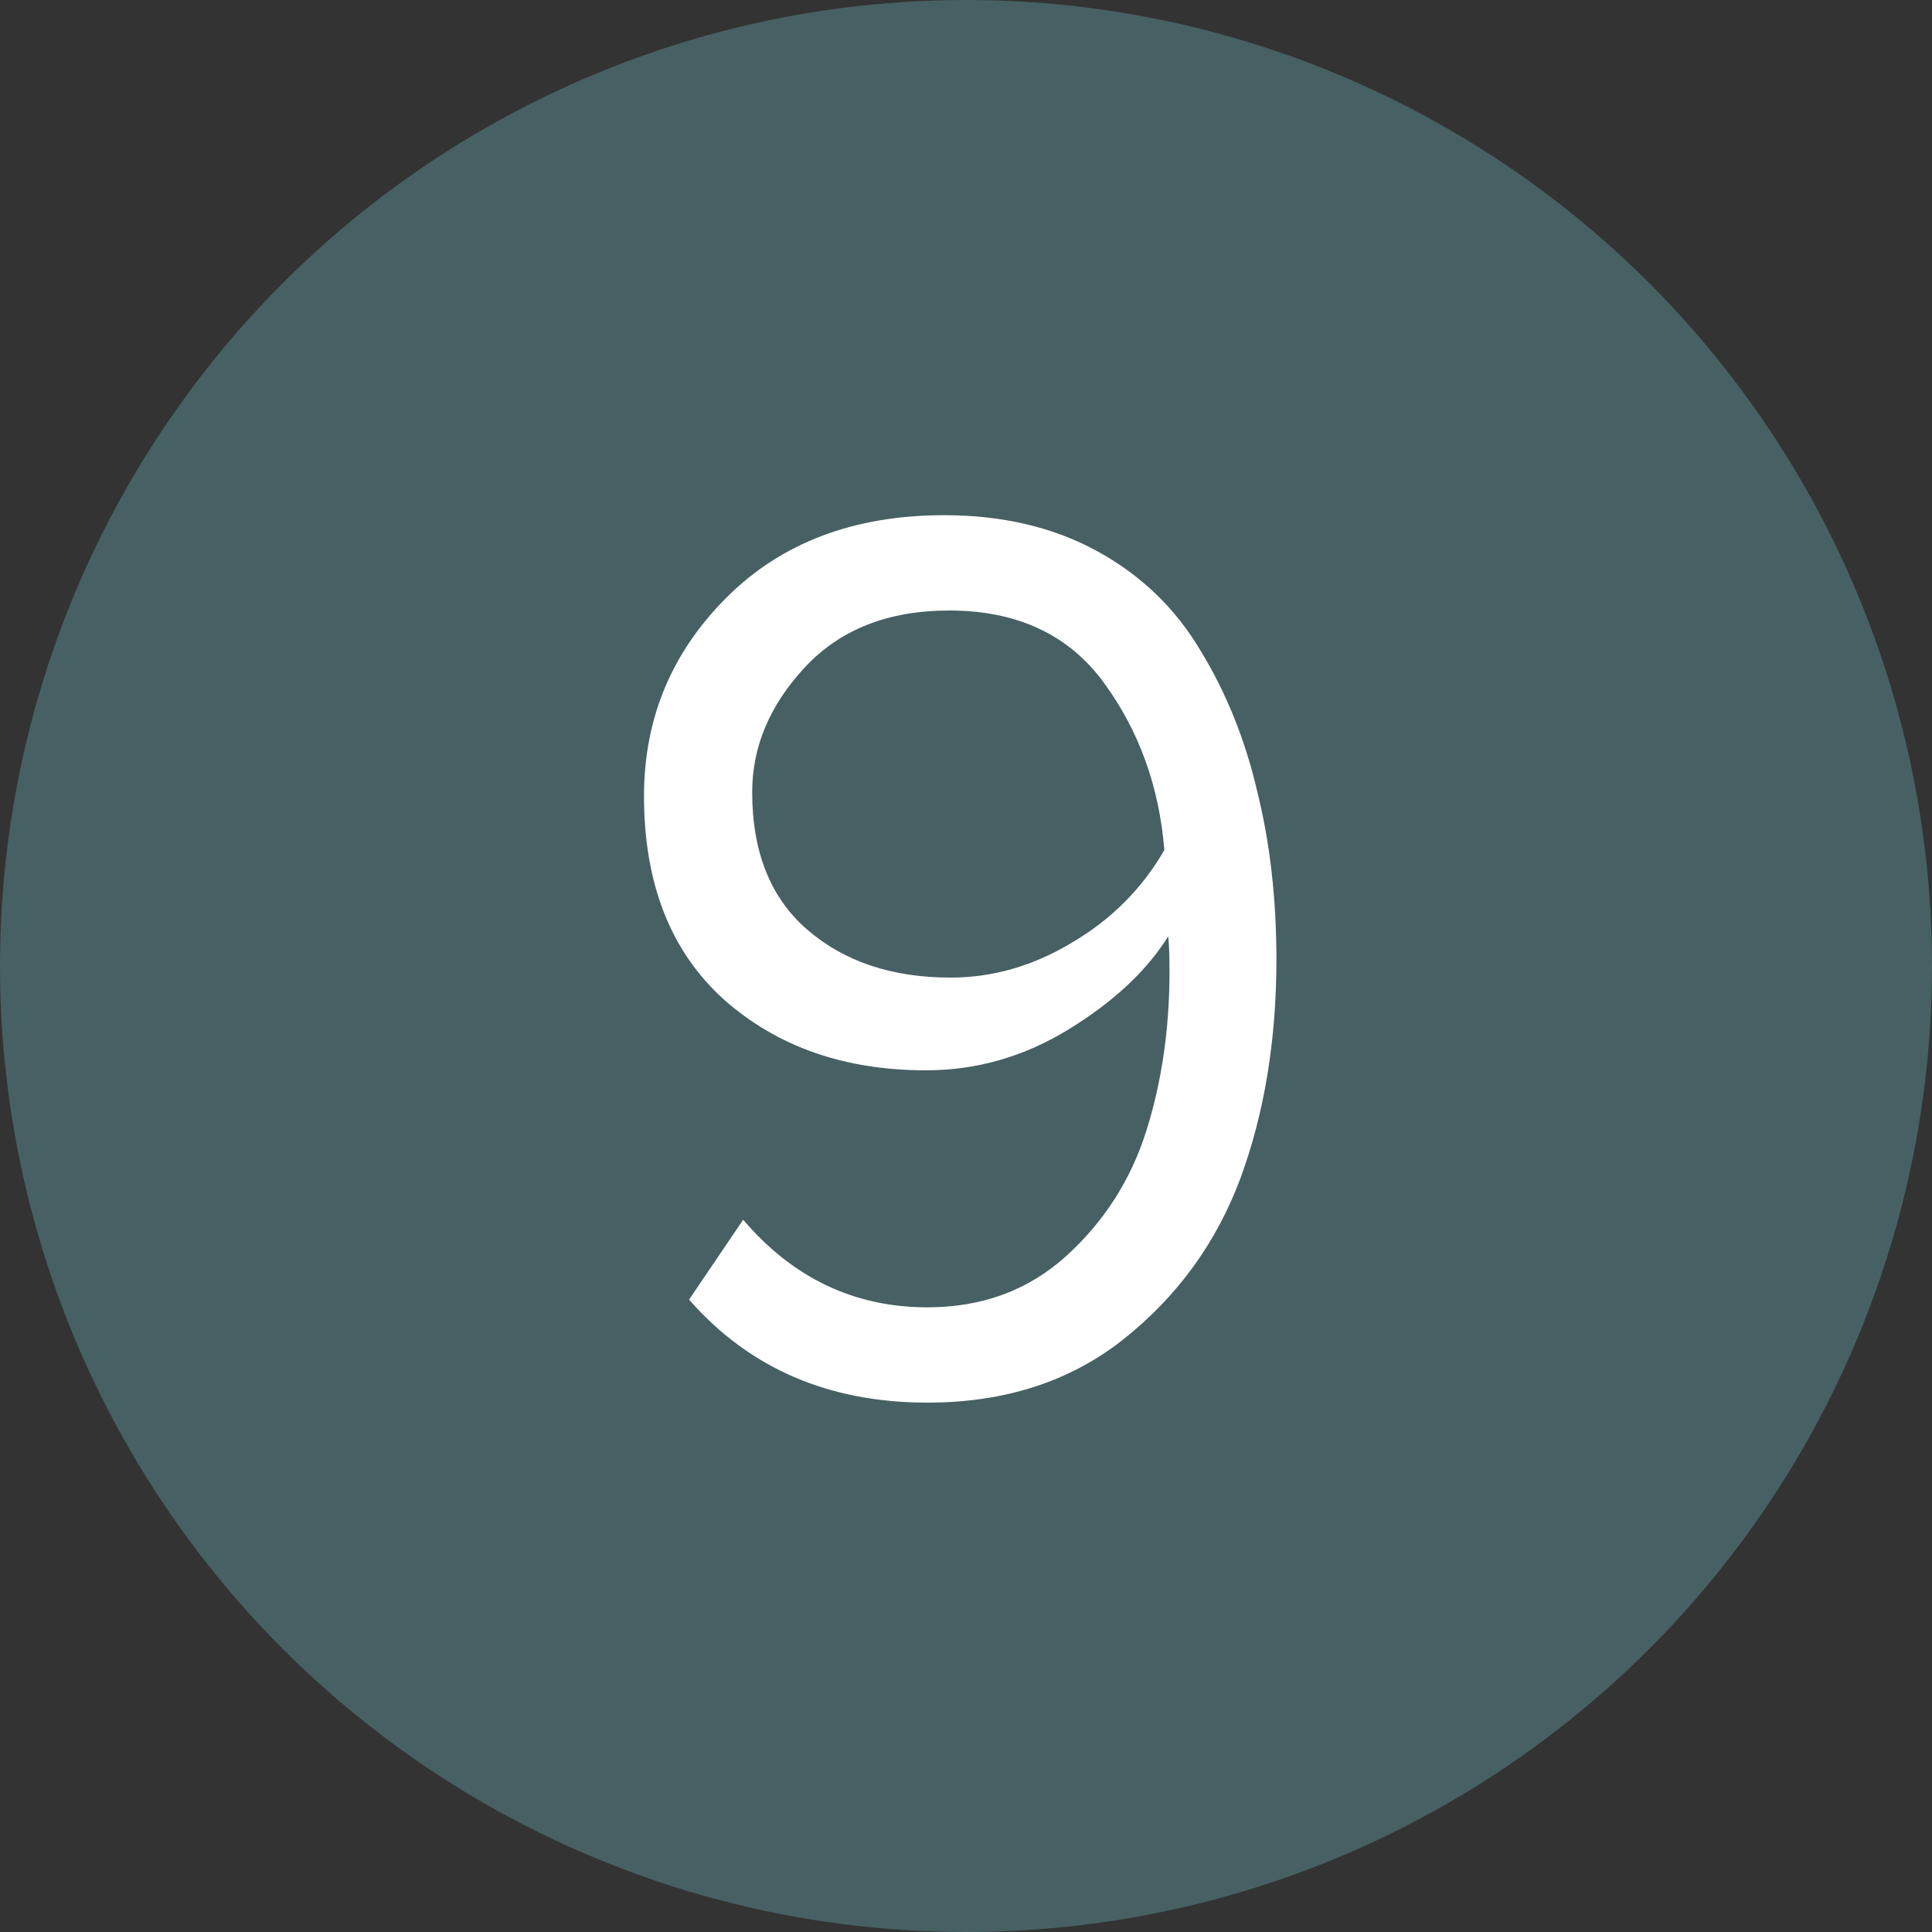
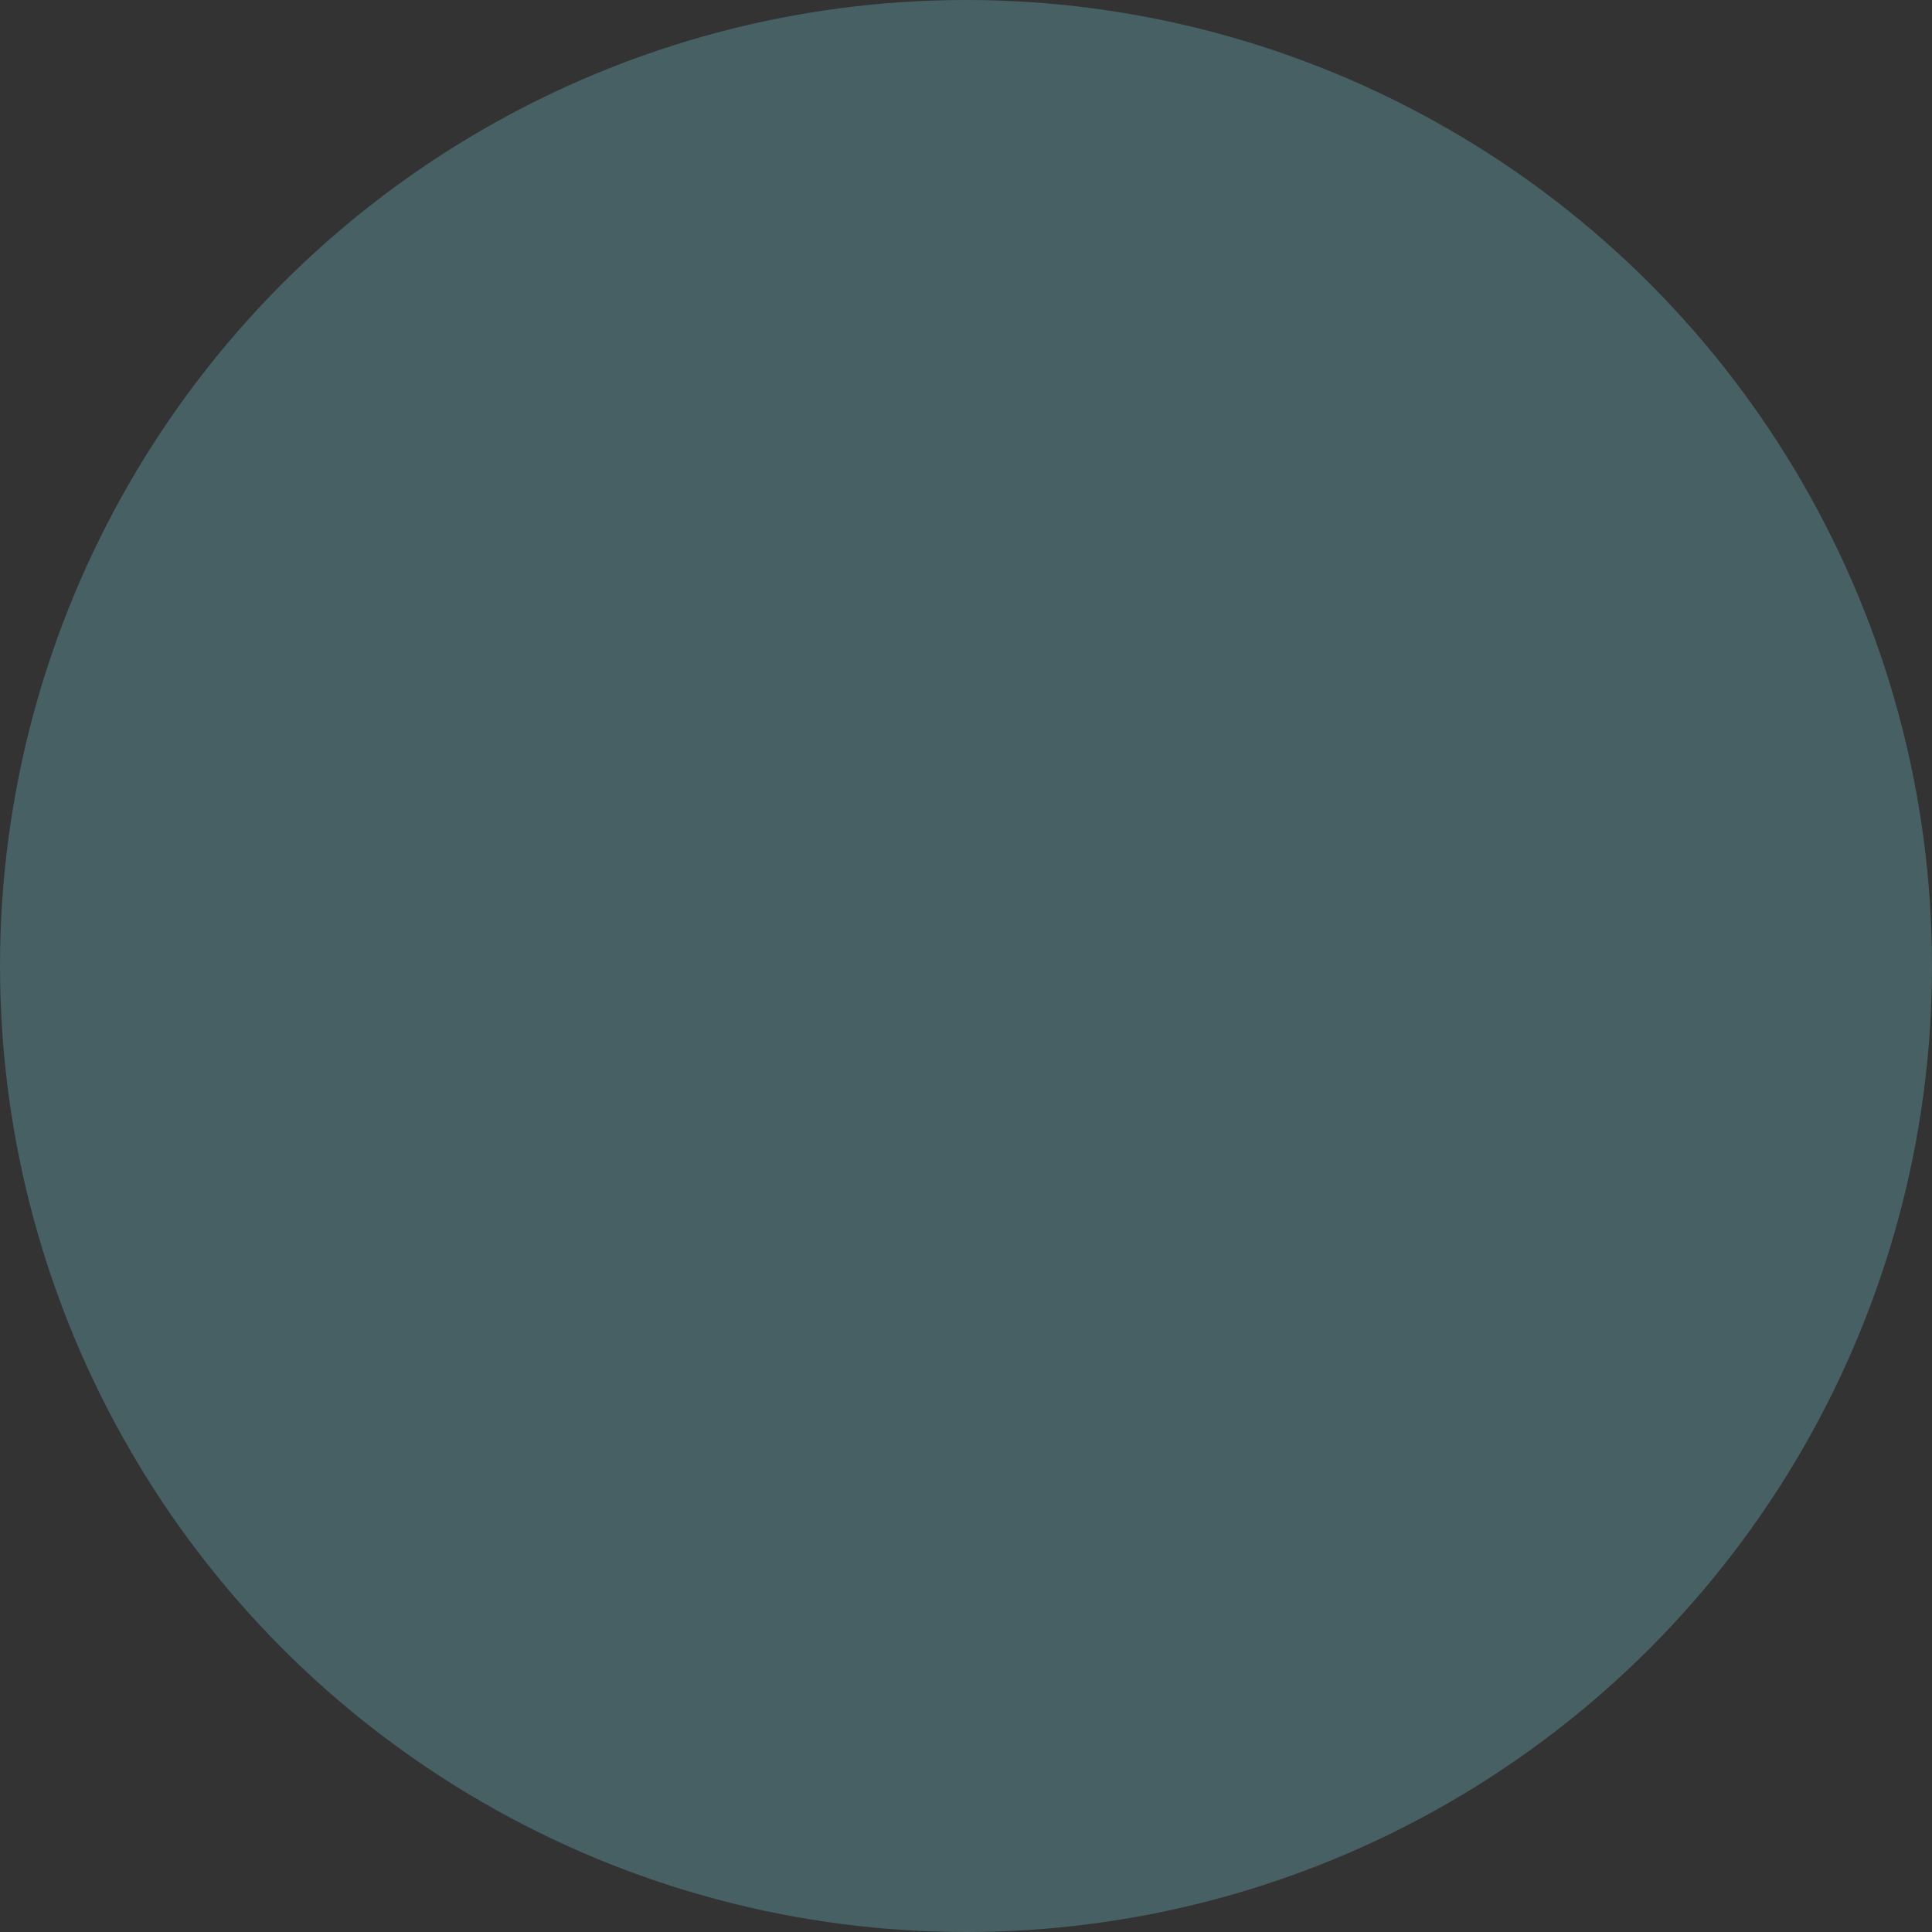
<svg xmlns="http://www.w3.org/2000/svg" width="45" height="45" viewBox="0 0 45 45" fill="none">
  <rect x="0" y="0" width="45" height="45" fill="#333333" stroke="none" />
  <circle cx="22.5" cy="22.5" r="22.5" fill="#476063" />
-   <path d="M21.6 32.67C19.3 32.67 17.45 31.87 16.05 30.27L17.31 28.41C18.47 29.77 19.9 30.45 21.6 30.45C22.88 30.45 23.96 30.05 24.84 29.25C25.72 28.45 26.34 27.48 26.7 26.34C27.06 25.2 27.24 23.96 27.24 22.62C27.24 22.26 27.23 21.99 27.21 21.81C26.71 22.61 25.94 23.33 24.9 23.97C23.86 24.61 22.75 24.93 21.57 24.93C19.67 24.93 18.1 24.38 16.86 23.28C15.62 22.16 15 20.58 15 18.54C15 16.74 15.64 15.2 16.92 13.92C18.2 12.64 19.89 12 21.99 12C23.35 12 24.54 12.28 25.56 12.84C26.58 13.4 27.38 14.17 27.96 15.15C28.56 16.13 29 17.22 29.28 18.42C29.58 19.62 29.73 20.93 29.73 22.35C29.73 24.23 29.45 25.93 28.89 27.45C28.33 28.95 27.42 30.2 26.16 31.2C24.92 32.18 23.4 32.67 21.6 32.67ZM22.14 22.77C23.12 22.77 24.06 22.5 24.96 21.96C25.88 21.42 26.6 20.7 27.12 19.8C27 18.32 26.53 17.02 25.71 15.9C24.89 14.78 23.69 14.22 22.11 14.22C20.69 14.22 19.57 14.66 18.75 15.54C17.93 16.42 17.52 17.39 17.52 18.45C17.52 19.85 17.95 20.92 18.81 21.66C19.67 22.4 20.78 22.77 22.14 22.77Z" fill="white" />
</svg>